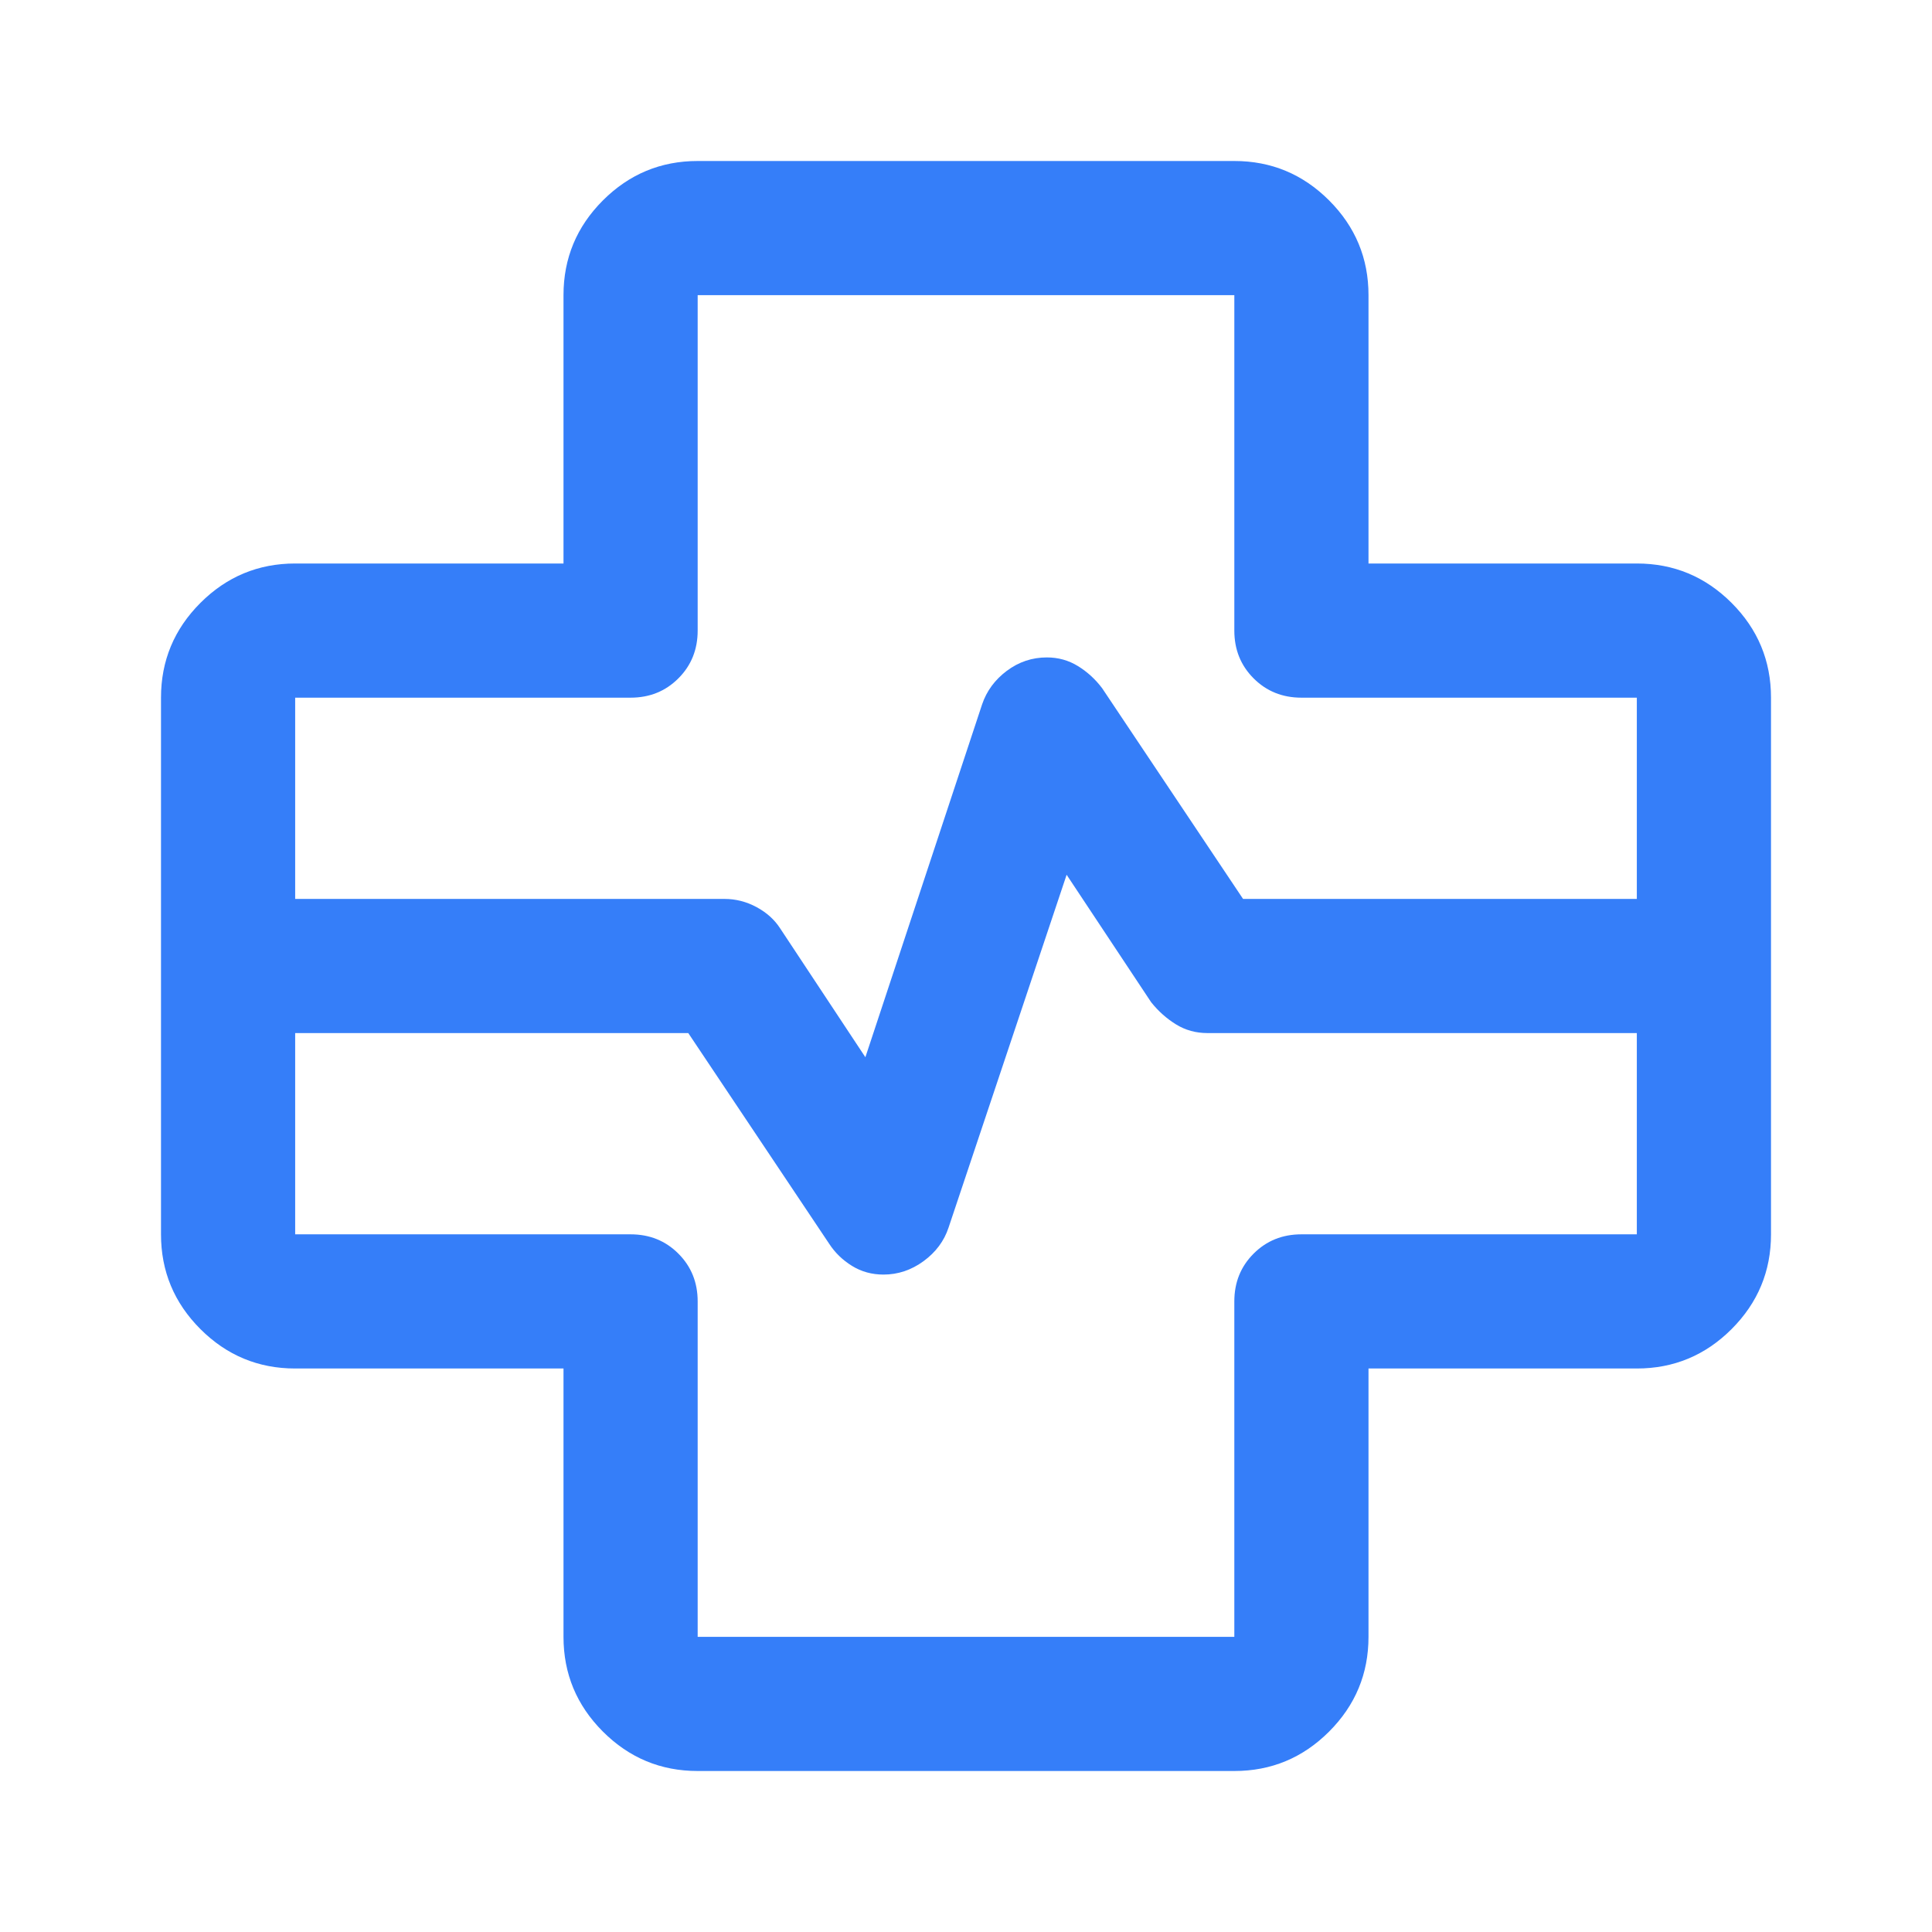
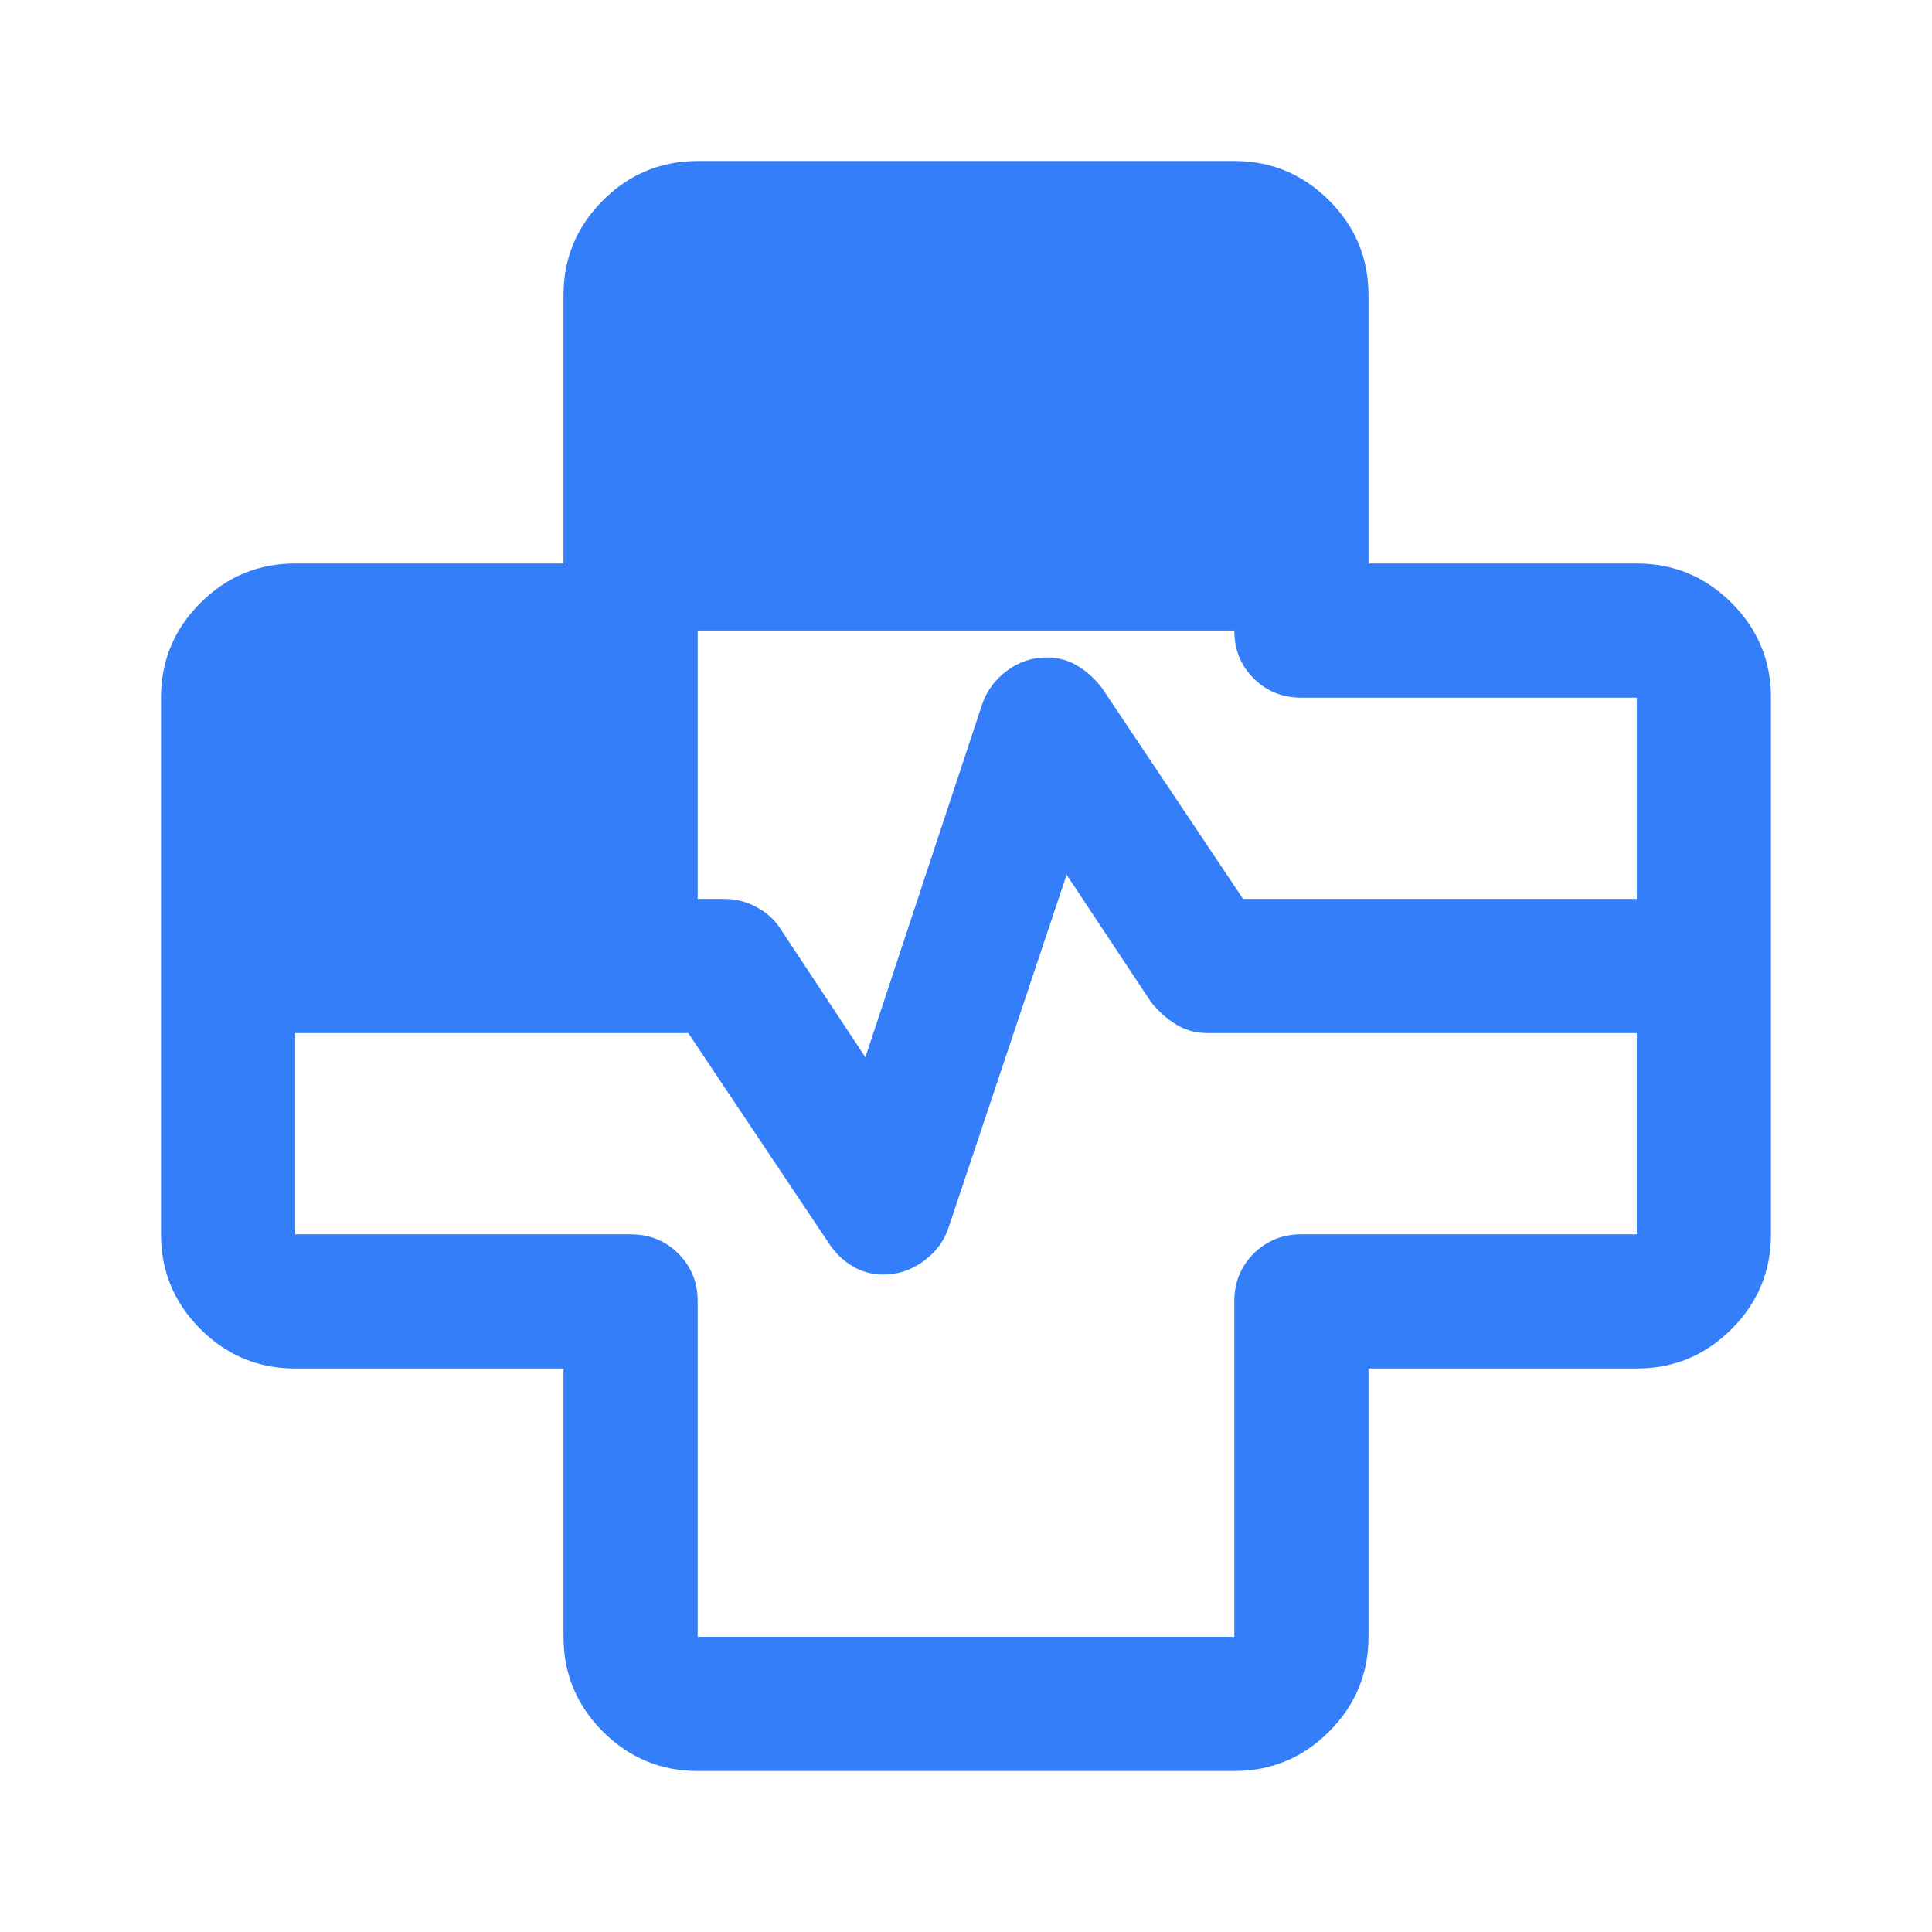
<svg xmlns="http://www.w3.org/2000/svg" height="40px" viewBox="0 -960 960 960" width="40px" fill="#357EF9">
-   <path d="M346.67-80q-27.5 0-47.09-19.58Q280-119.17 280-146.67V-280H146.67q-27.5 0-47.09-19.58Q80-319.17 80-346.67v-266.66q0-27.5 19.58-47.09Q119.17-680 146.67-680H280v-133.33q0-27.5 19.58-47.09Q319.17-880 346.67-880h266.66q27.5 0 47.09 19.58Q680-840.83 680-813.33V-680h133.33q27.5 0 47.09 19.58Q880-640.83 880-613.33v266.66q0 27.5-19.58 47.09Q840.83-280 813.33-280H680v133.33q0 27.5-19.58 47.09Q640.83-80 613.33-80H346.67Zm-200-433.33H360q8.38 0 15.93 4.07 7.54 4.07 11.74 10.59l42.33 64L488-610q3.39-10 12.28-16.67 8.9-6.66 19.91-6.66 8.48 0 15.48 4.33t12 11l70 104.67h195.66v-100H646.67q-14.17 0-23.75-9.59-9.59-9.58-9.59-23.75v-166.66H346.67v166.66q0 14.17-9.59 23.75-9.58 9.59-23.75 9.59H146.67v100Zm0 66.66v100h166.66q14.17 0 23.75 9.59 9.59 9.58 9.59 23.75v166.66h266.66v-166.66q0-14.17 9.59-23.75 9.58-9.59 23.75-9.59h166.66v-100H600q-8.67 0-15.67-4.33T572-462l-42-63.33L471.33-350q-3.31 10-12.43 16.67-9.12 6.66-19.9 6.66-8.67 0-15.67-4.33T412-342l-70-104.67H146.67ZM480-480Z" />
+   <path d="M346.67-80q-27.5 0-47.09-19.58Q280-119.17 280-146.67V-280H146.67q-27.5 0-47.09-19.58Q80-319.17 80-346.67v-266.66q0-27.5 19.58-47.09Q119.17-680 146.67-680H280v-133.33q0-27.5 19.58-47.09Q319.17-880 346.67-880h266.66q27.5 0 47.09 19.58Q680-840.83 680-813.33V-680h133.33q27.5 0 47.09 19.58Q880-640.83 880-613.33v266.66q0 27.5-19.58 47.09Q840.83-280 813.33-280H680v133.33q0 27.5-19.58 47.09Q640.83-80 613.33-80H346.67Zm-200-433.33H360q8.38 0 15.93 4.07 7.54 4.07 11.74 10.59l42.33 64L488-610q3.39-10 12.28-16.67 8.9-6.66 19.91-6.66 8.48 0 15.48 4.33t12 11l70 104.67h195.66v-100H646.67q-14.17 0-23.75-9.59-9.59-9.58-9.59-23.75H346.67v166.66q0 14.17-9.59 23.75-9.58 9.59-23.75 9.59H146.67v100Zm0 66.66v100h166.66q14.17 0 23.75 9.59 9.59 9.58 9.59 23.75v166.66h266.66v-166.66q0-14.17 9.59-23.75 9.58-9.59 23.75-9.59h166.66v-100H600q-8.67 0-15.67-4.33T572-462l-42-63.33L471.33-350q-3.31 10-12.43 16.67-9.12 6.66-19.9 6.66-8.67 0-15.67-4.33T412-342l-70-104.67H146.67ZM480-480Z" />
</svg>